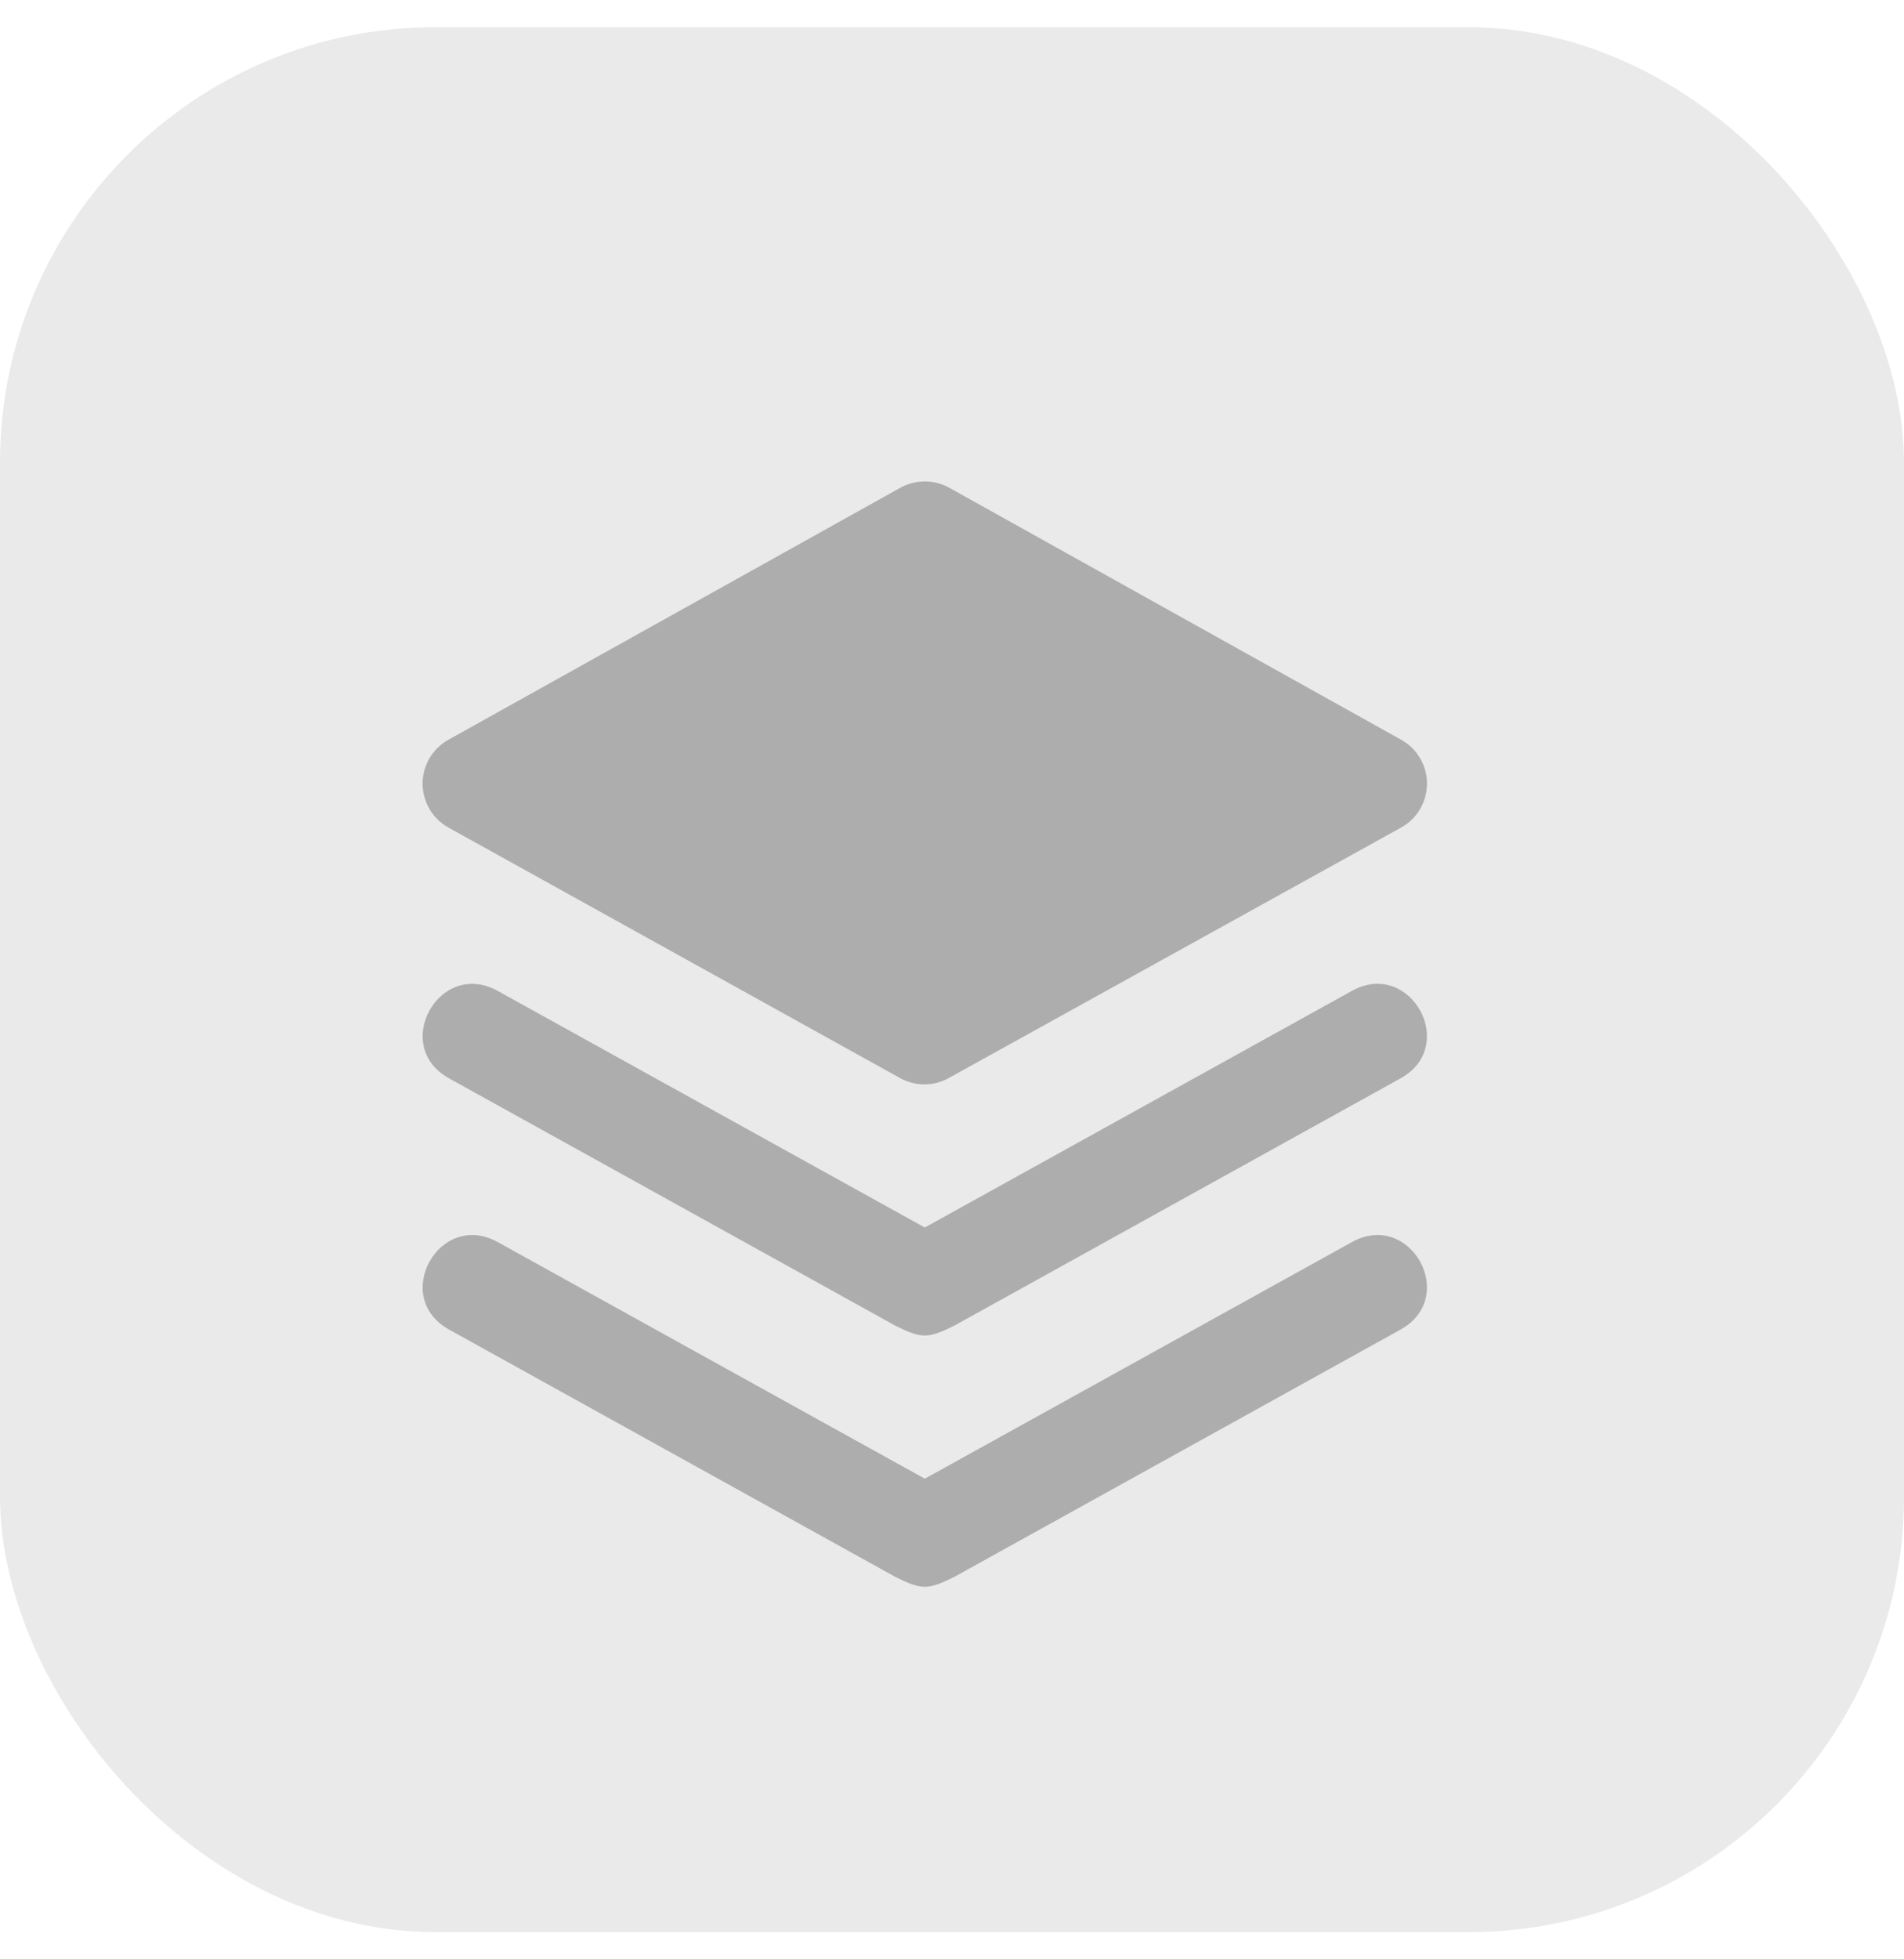
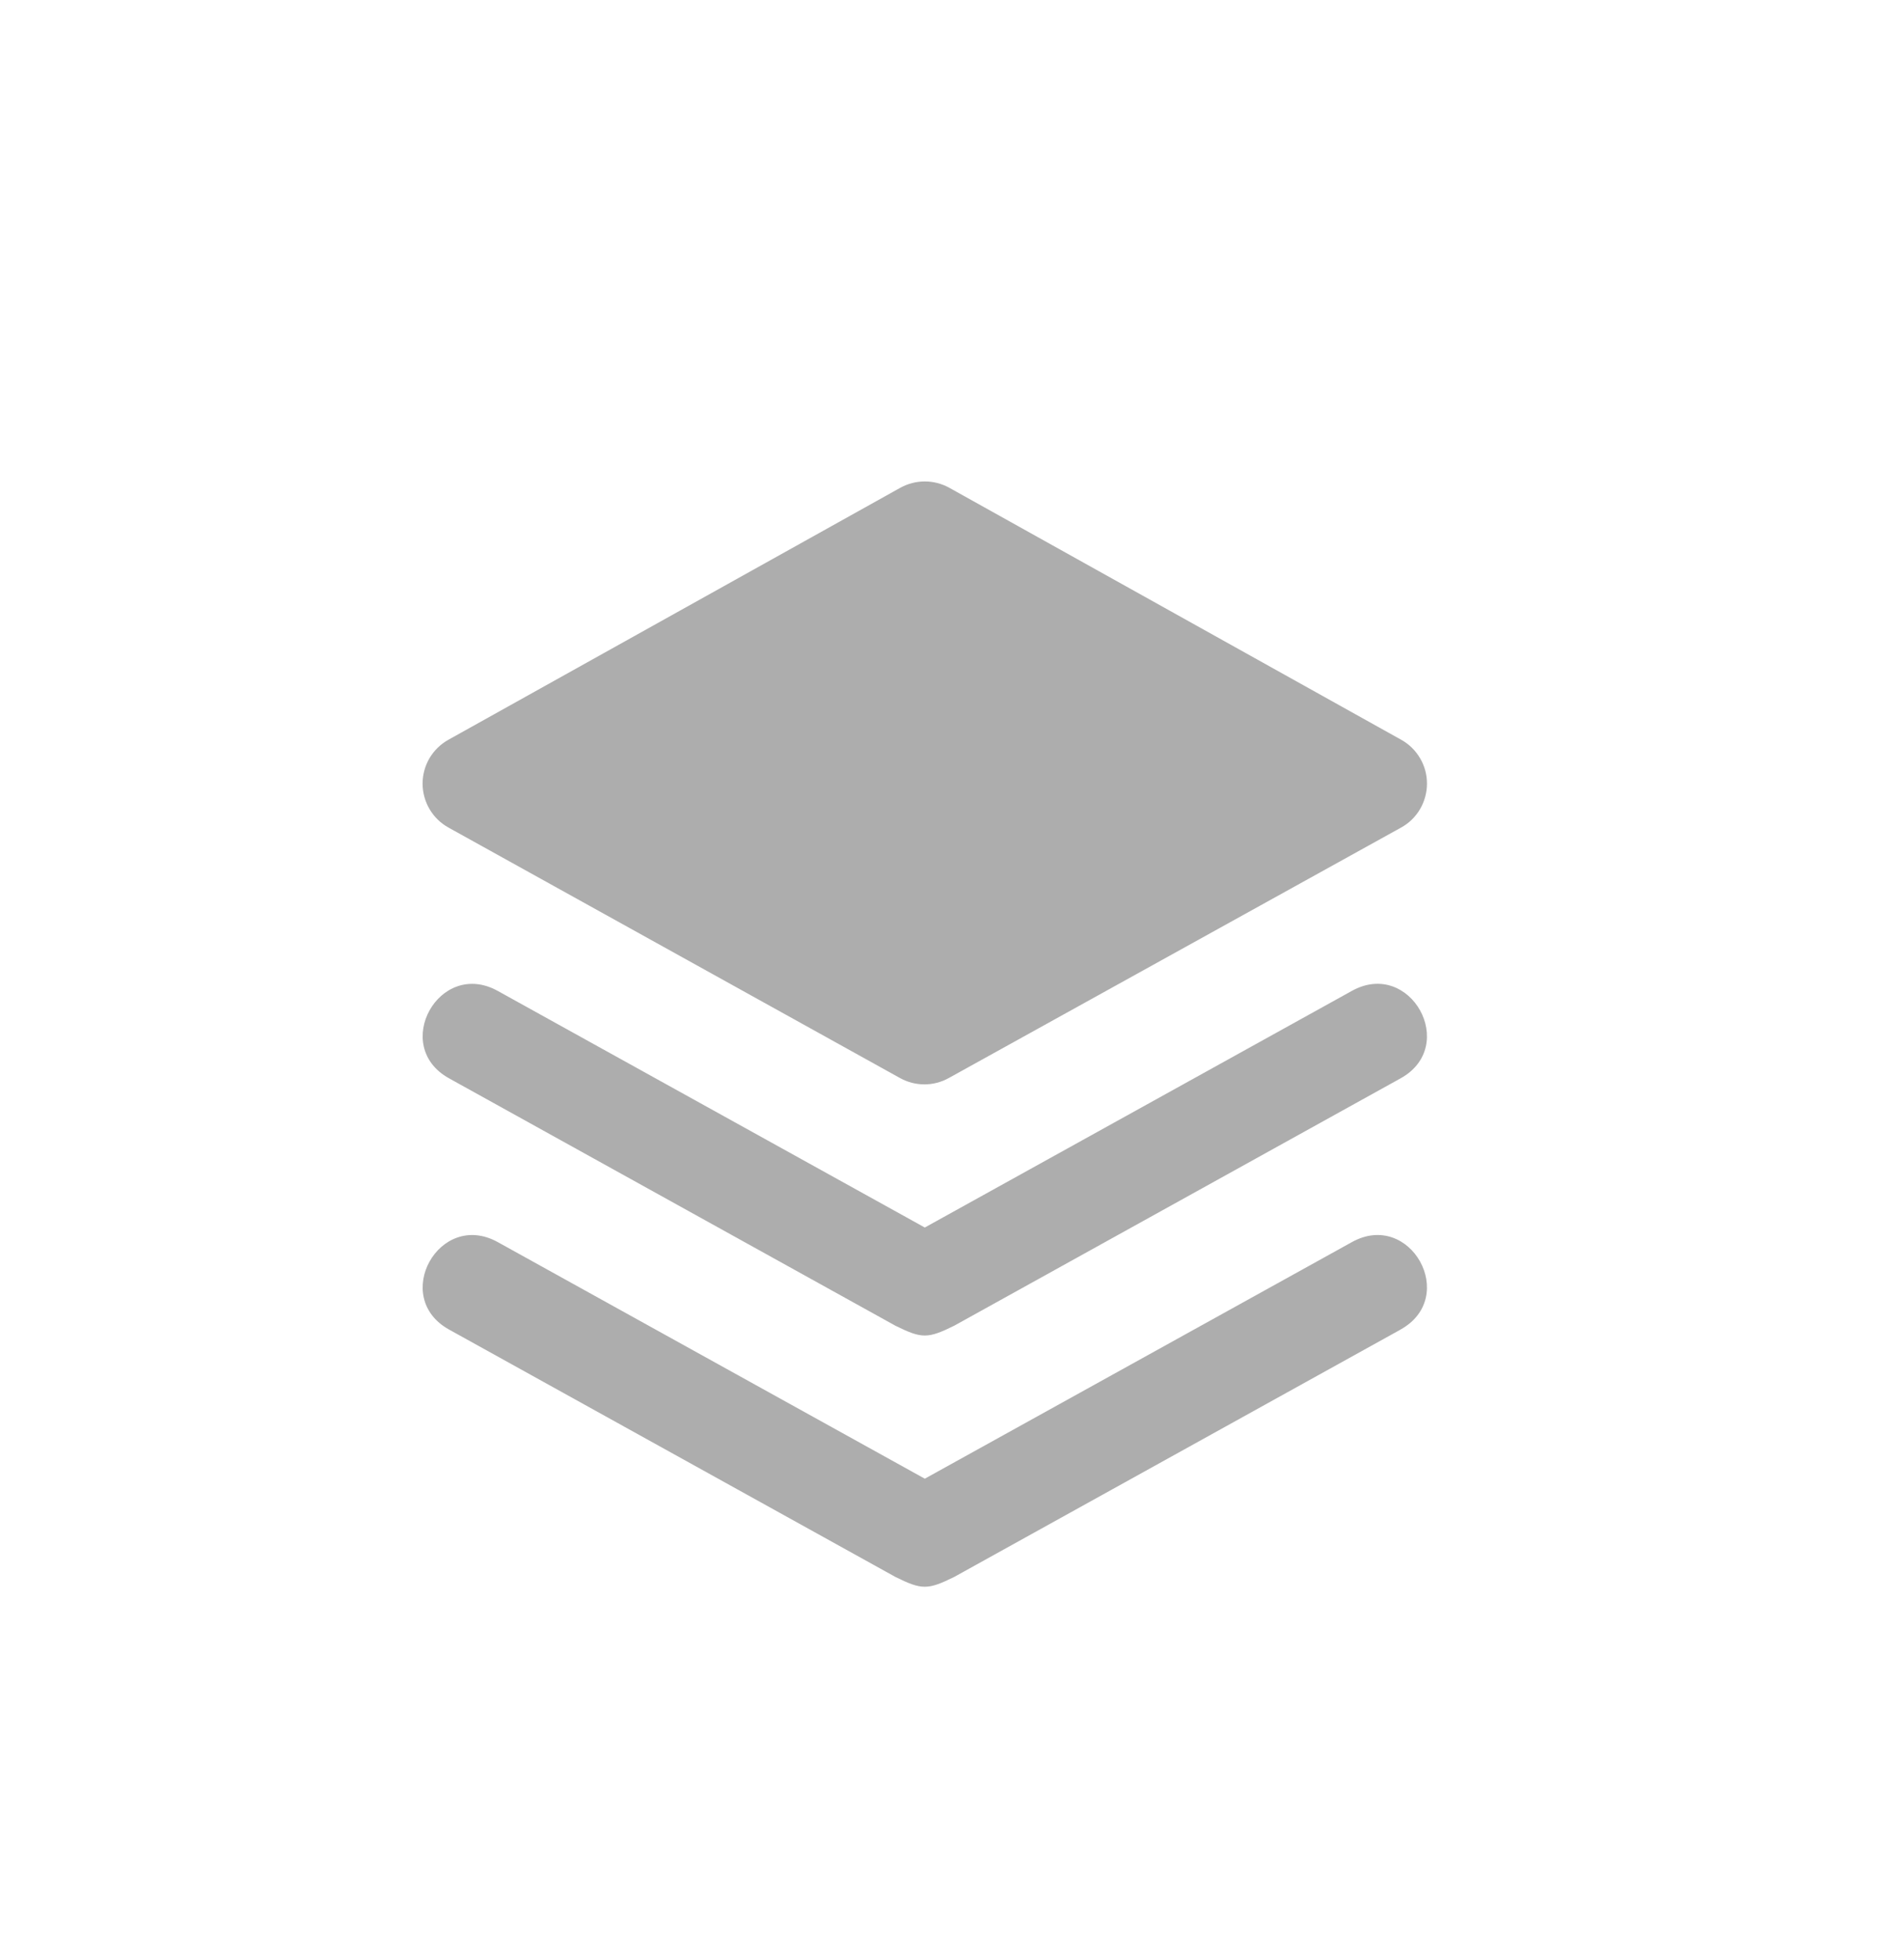
<svg xmlns="http://www.w3.org/2000/svg" width="35" height="36" viewBox="0 0 35 36" fill="none">
-   <rect y="0.5" width="35" height="35" rx="8" fill="#EAEAEA" />
  <path d="M25.746 24.429L17.539 28.975C17.054 29.214 16.945 29.214 16.461 28.975L8.255 24.429C7.18 23.834 8.075 22.227 9.15 22.822L17 27.169L24.851 22.822C25.925 22.226 26.82 23.833 25.746 24.428V24.429ZM25.746 19.813L17.539 24.359C17.054 24.598 16.945 24.598 16.461 24.359L8.255 19.813C7.18 19.219 8.075 17.612 9.15 18.207L17 22.554L24.851 18.206C25.925 17.611 26.82 19.219 25.746 19.813ZM8.245 15.206C8.1 15.126 7.98 15.009 7.897 14.868C7.813 14.726 7.769 14.564 7.768 14.399C7.768 14.235 7.812 14.073 7.895 13.931C7.979 13.789 8.099 13.672 8.243 13.592L16.55 8.962C16.688 8.886 16.843 8.846 17 8.846C17.157 8.846 17.312 8.886 17.45 8.962L25.757 13.592C25.901 13.672 26.021 13.789 26.104 13.931C26.188 14.073 26.232 14.235 26.231 14.4C26.231 14.564 26.186 14.726 26.103 14.868C26.019 15.01 25.899 15.127 25.754 15.206L17.44 19.808C17.303 19.884 17.149 19.924 16.993 19.924C16.836 19.924 16.682 19.884 16.545 19.808L8.245 15.206Z" fill="#ADADAD" />
</svg>